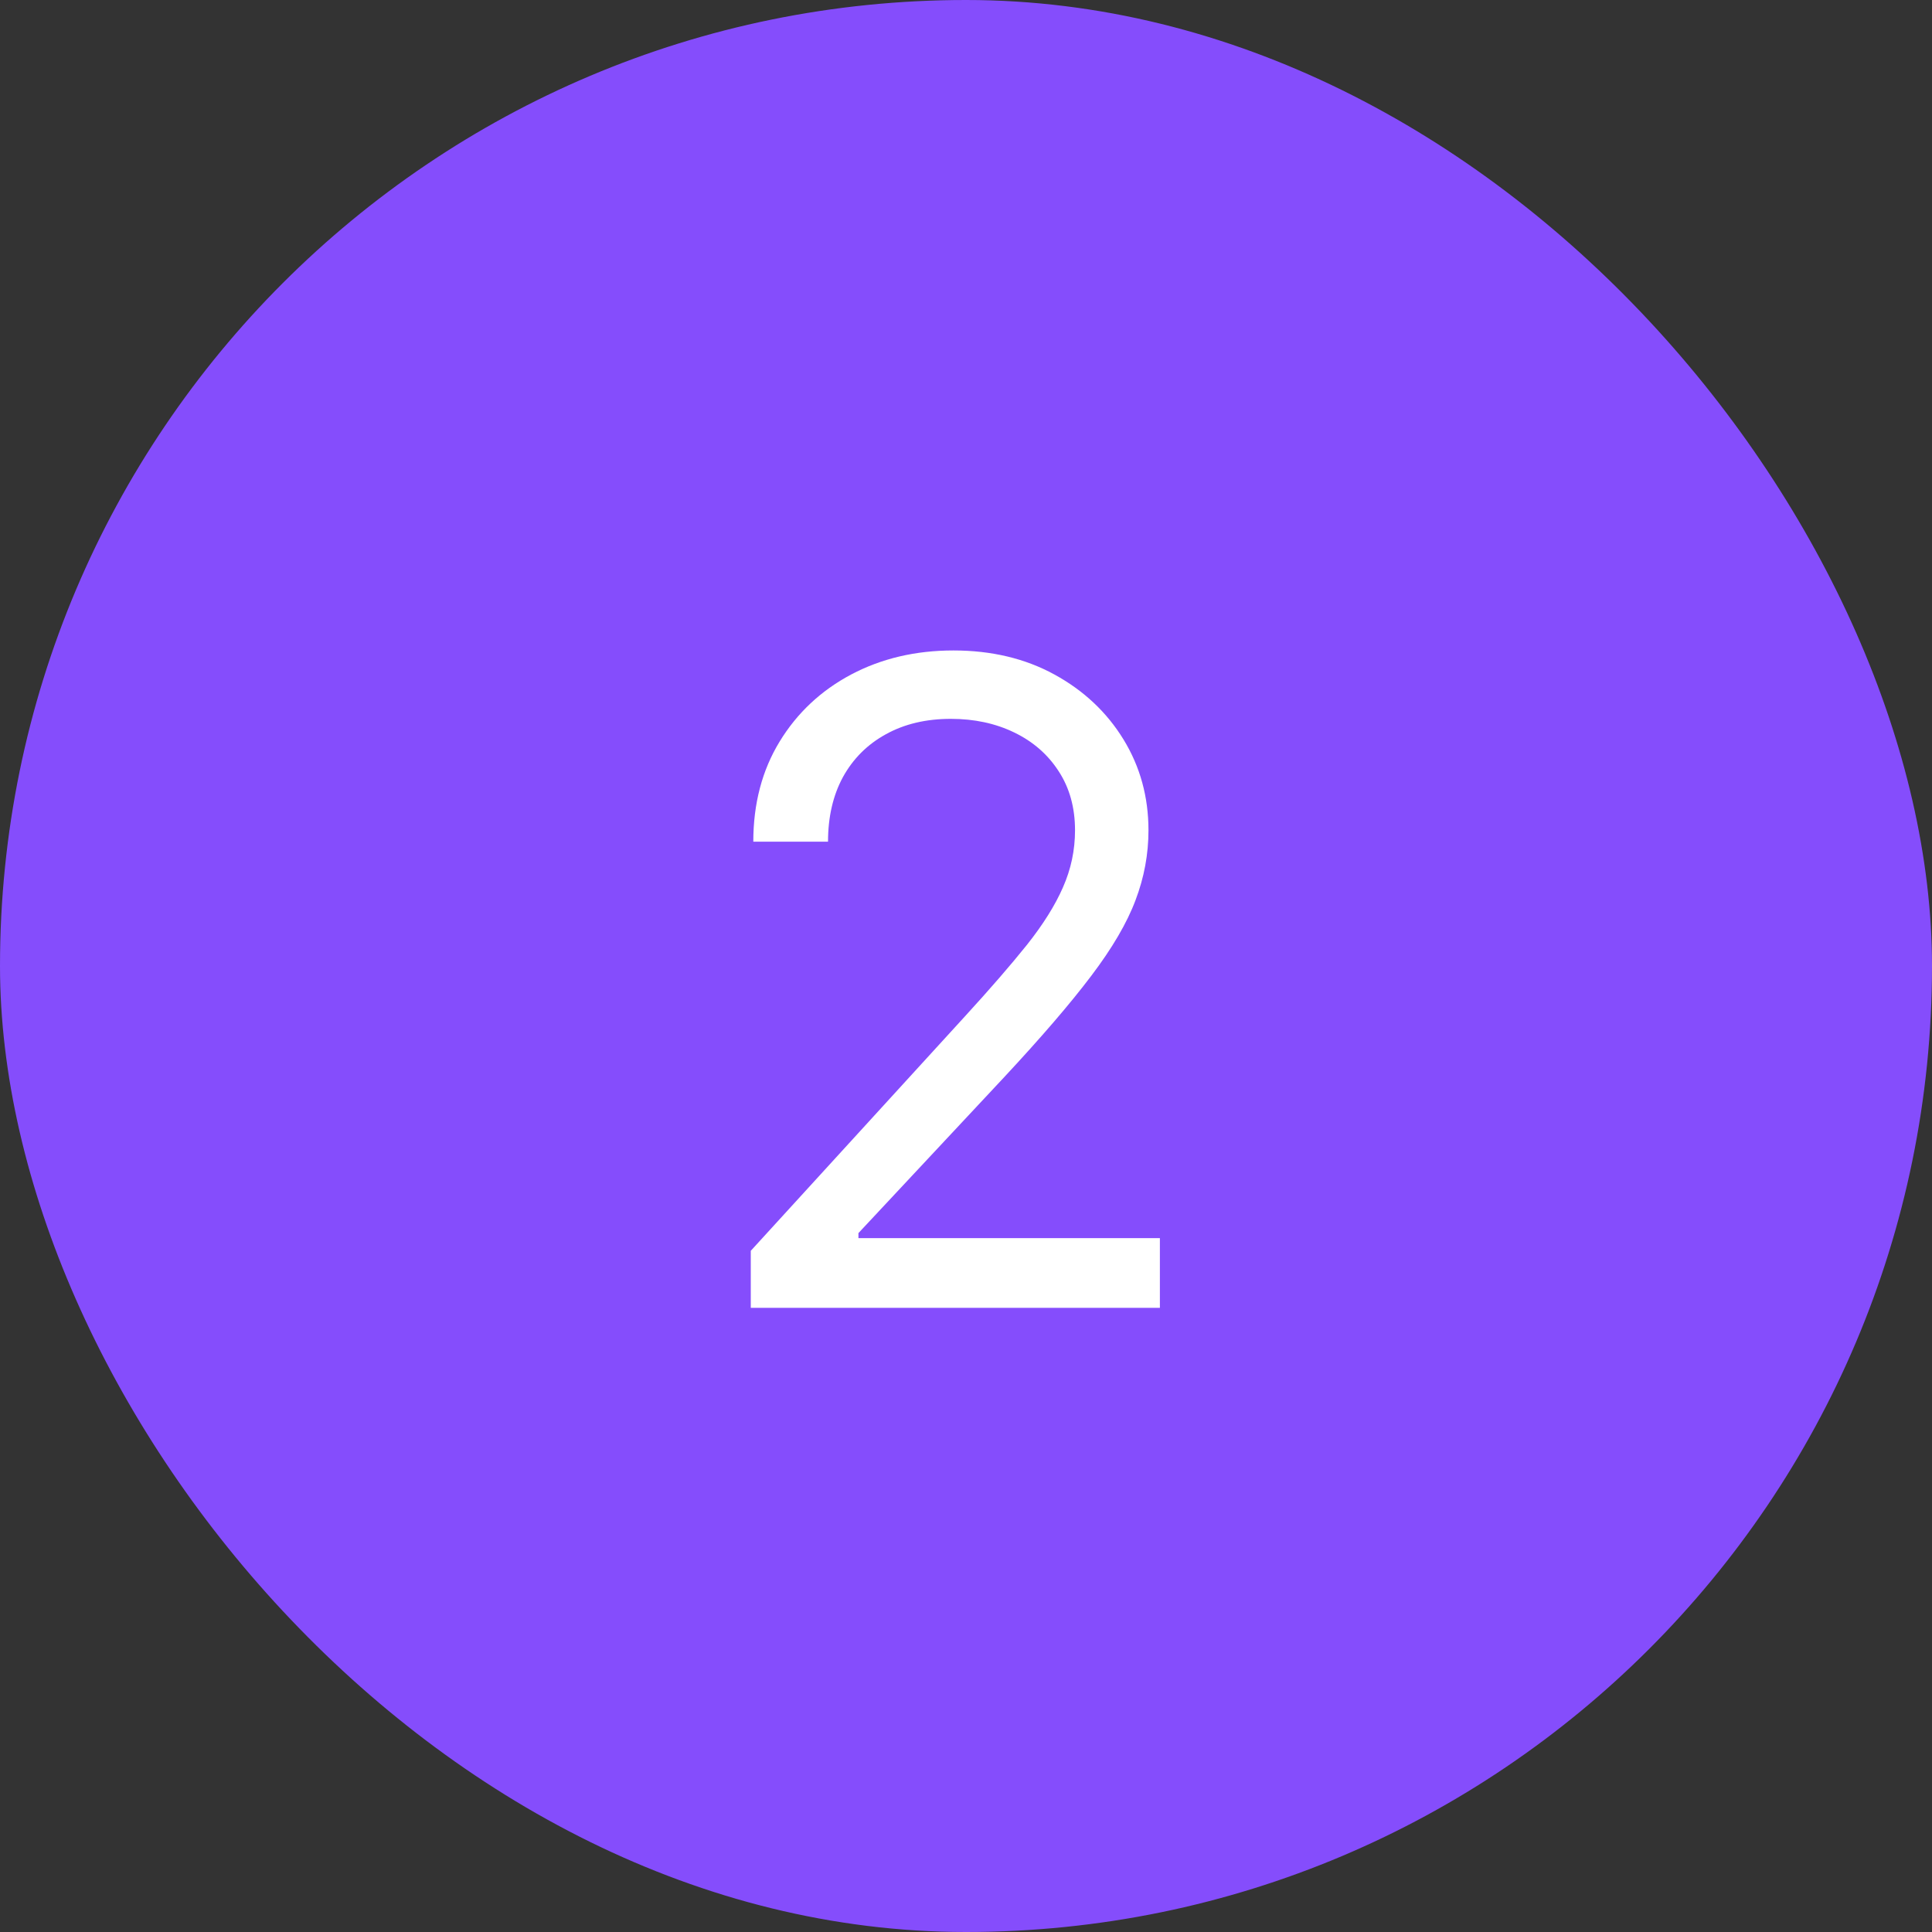
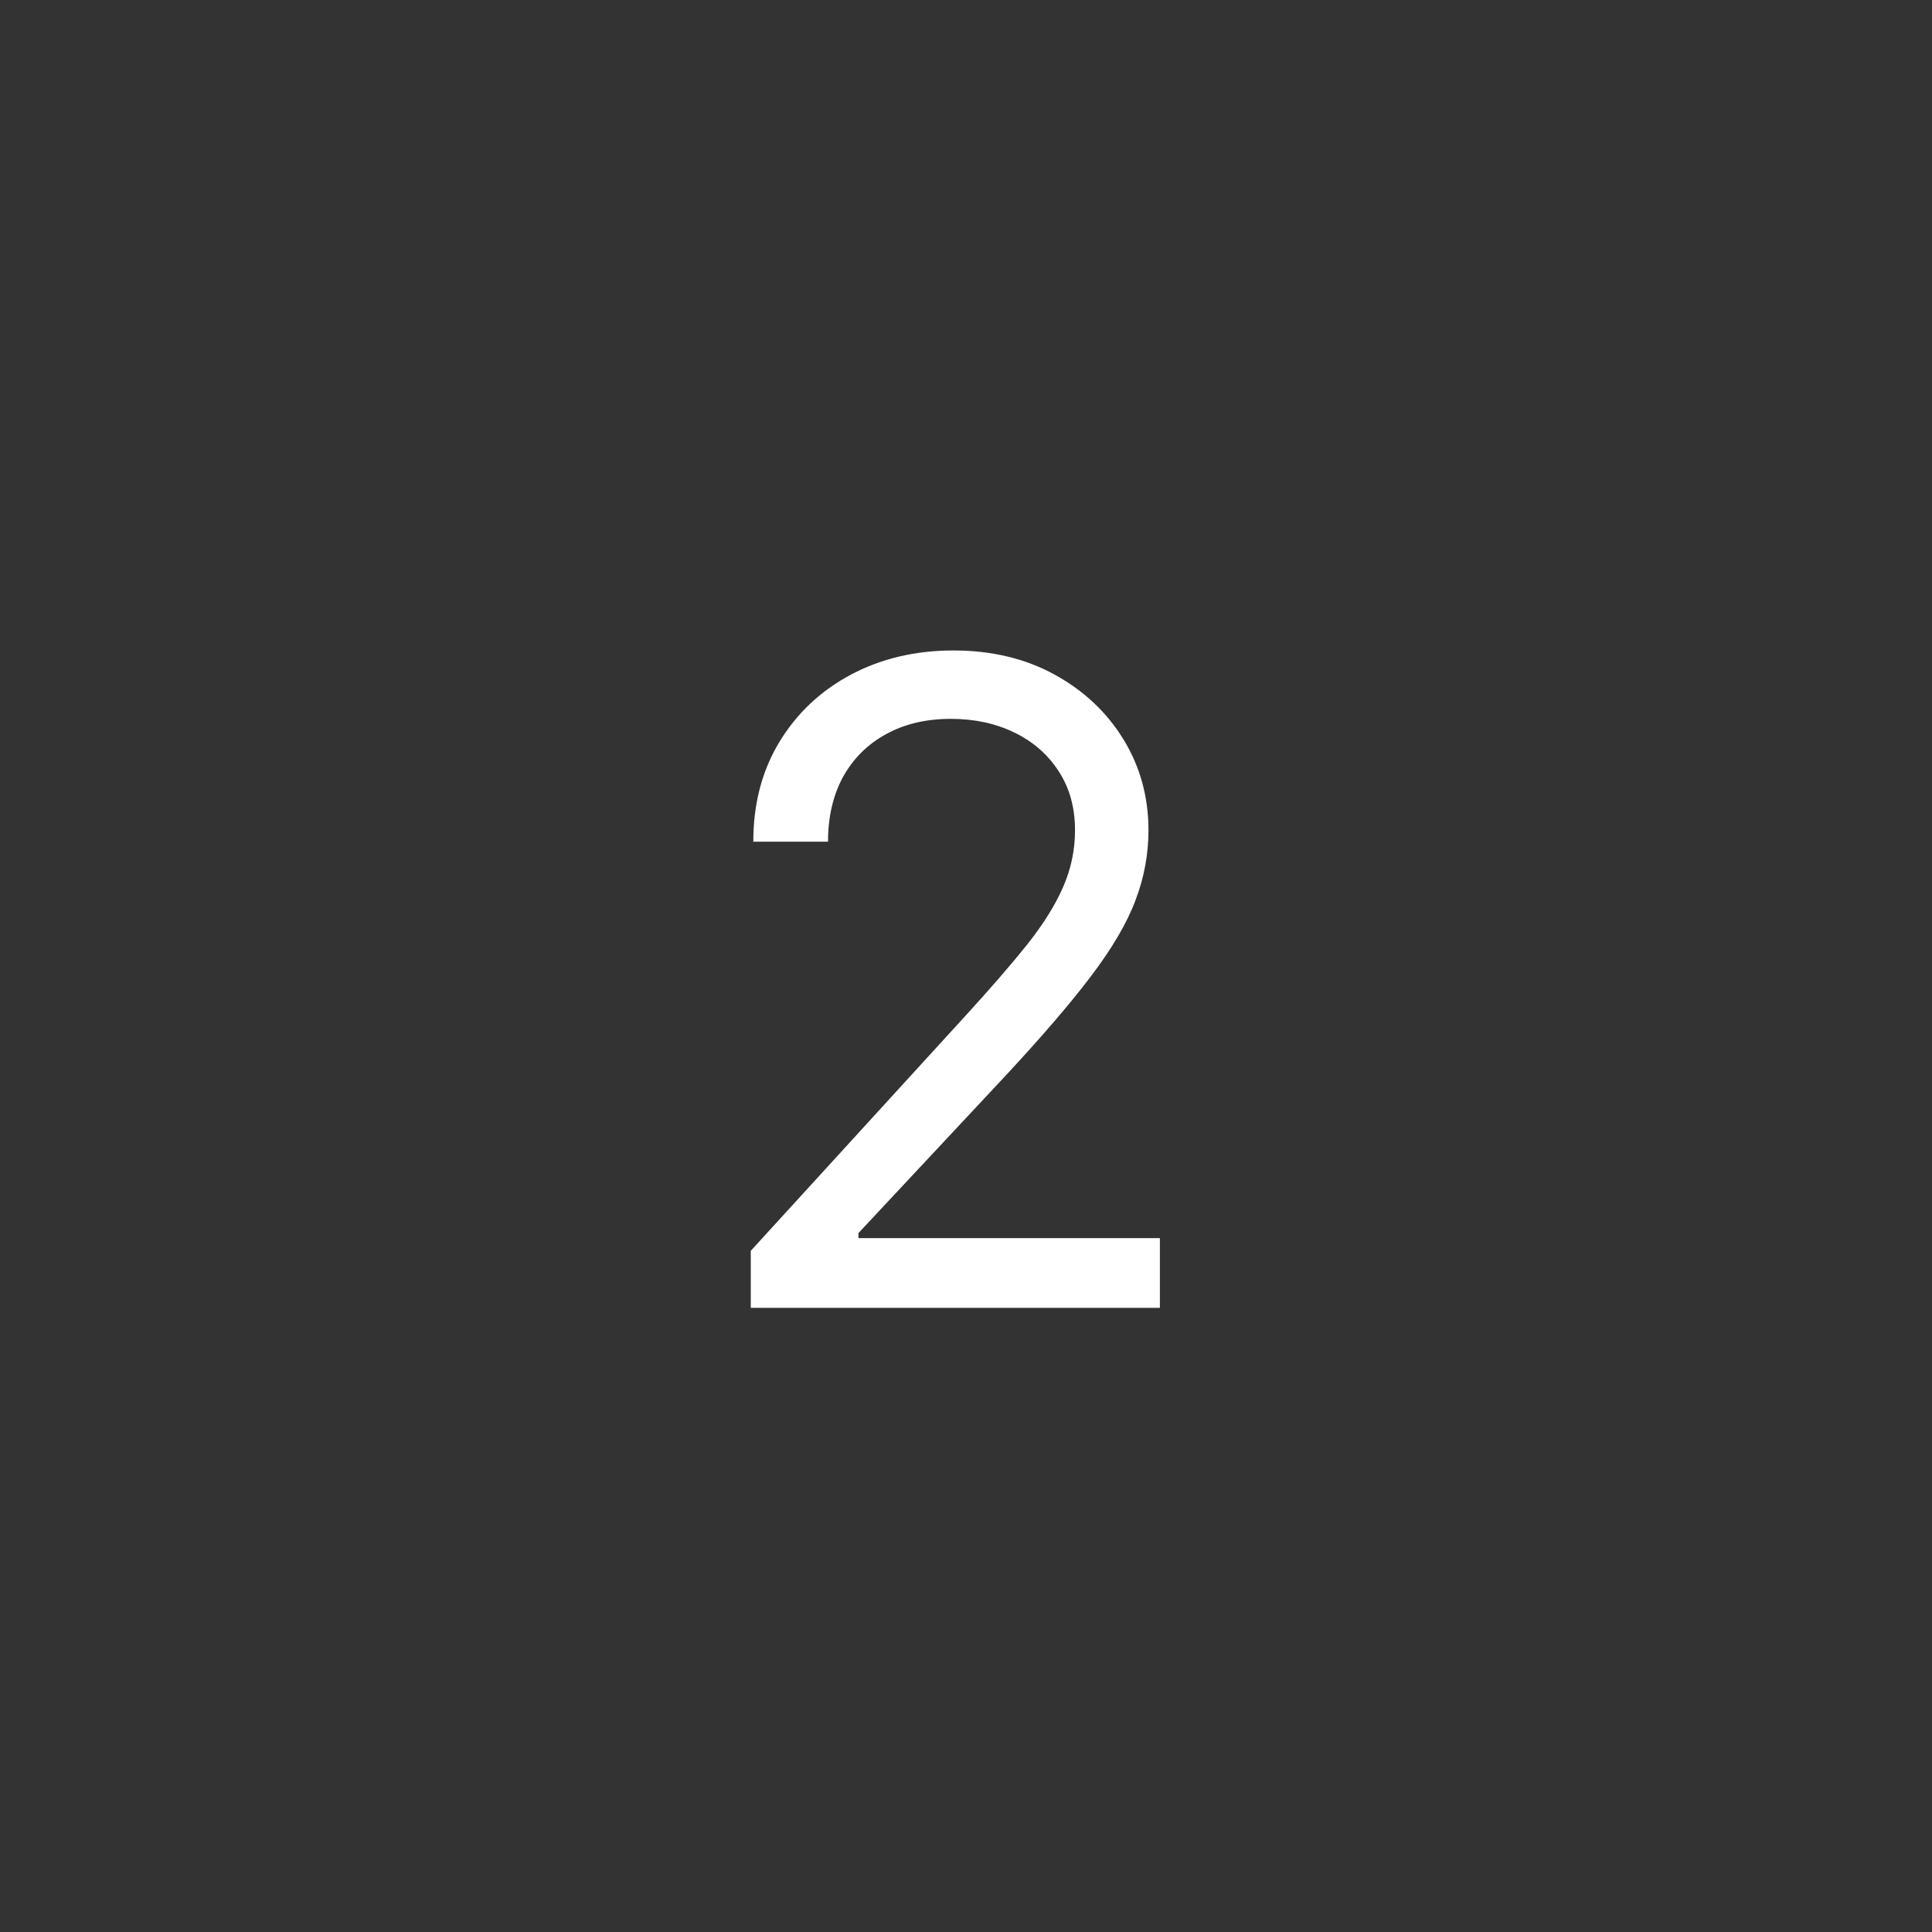
<svg xmlns="http://www.w3.org/2000/svg" width="65" height="65" viewBox="0 0 65 65" fill="none">
  <rect x="0" y="0" width="65" height="65" fill="#333333" stroke="none" />
-   <rect width="65" height="65" rx="32.5" fill="#854DFC" />
  <path d="M25.259 44V42.082L32.46 34.199C33.305 33.276 34.001 32.473 34.548 31.791C35.095 31.102 35.5 30.456 35.763 29.852C36.033 29.241 36.168 28.602 36.168 27.935C36.168 27.168 35.983 26.504 35.614 25.942C35.251 25.381 34.754 24.948 34.122 24.643C33.49 24.337 32.78 24.185 31.991 24.185C31.153 24.185 30.422 24.359 29.797 24.707C29.179 25.048 28.7 25.527 28.359 26.145C28.025 26.763 27.858 27.487 27.858 28.318H25.344C25.344 27.04 25.639 25.918 26.228 24.952C26.817 23.986 27.62 23.233 28.636 22.693C29.658 22.153 30.805 21.884 32.077 21.884C33.355 21.884 34.488 22.153 35.475 22.693C36.462 23.233 37.236 23.961 37.798 24.877C38.359 25.793 38.639 26.812 38.639 27.935C38.639 28.737 38.494 29.522 38.202 30.289C37.918 31.049 37.421 31.898 36.711 32.835C36.008 33.766 35.031 34.902 33.781 36.244L28.881 41.486V41.656H39.023V44H25.259Z" fill="white" />
</svg>